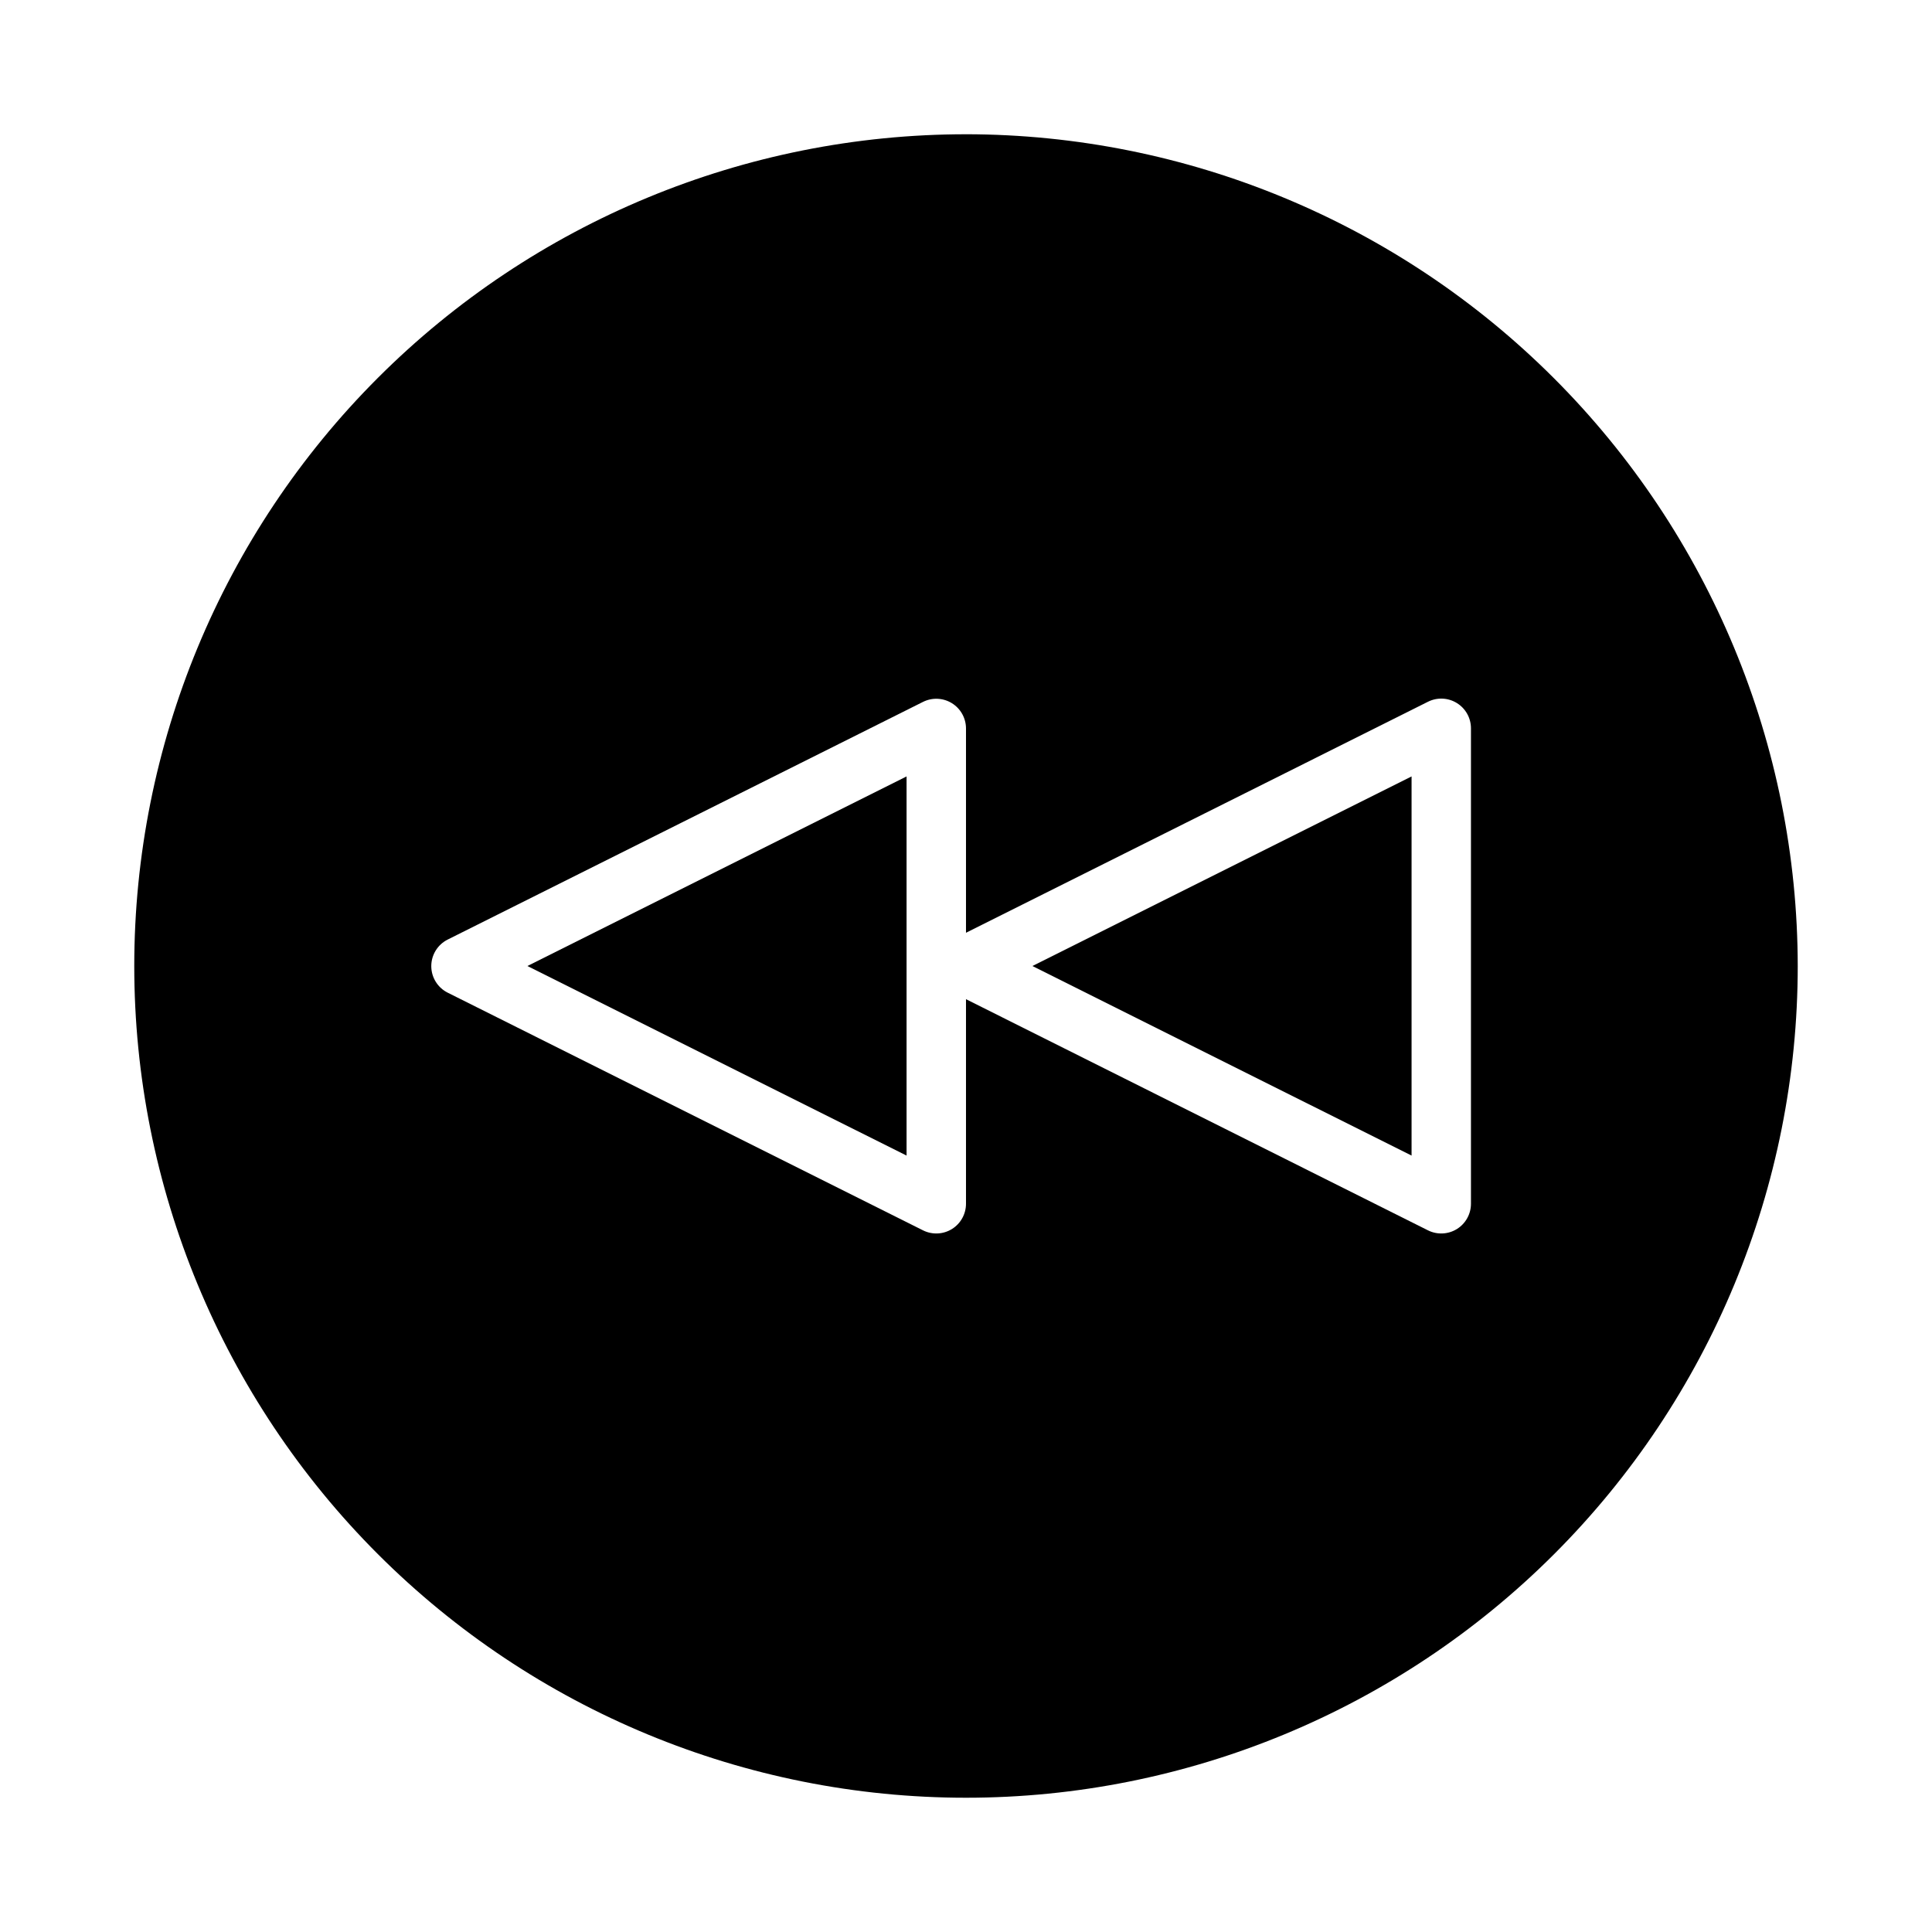
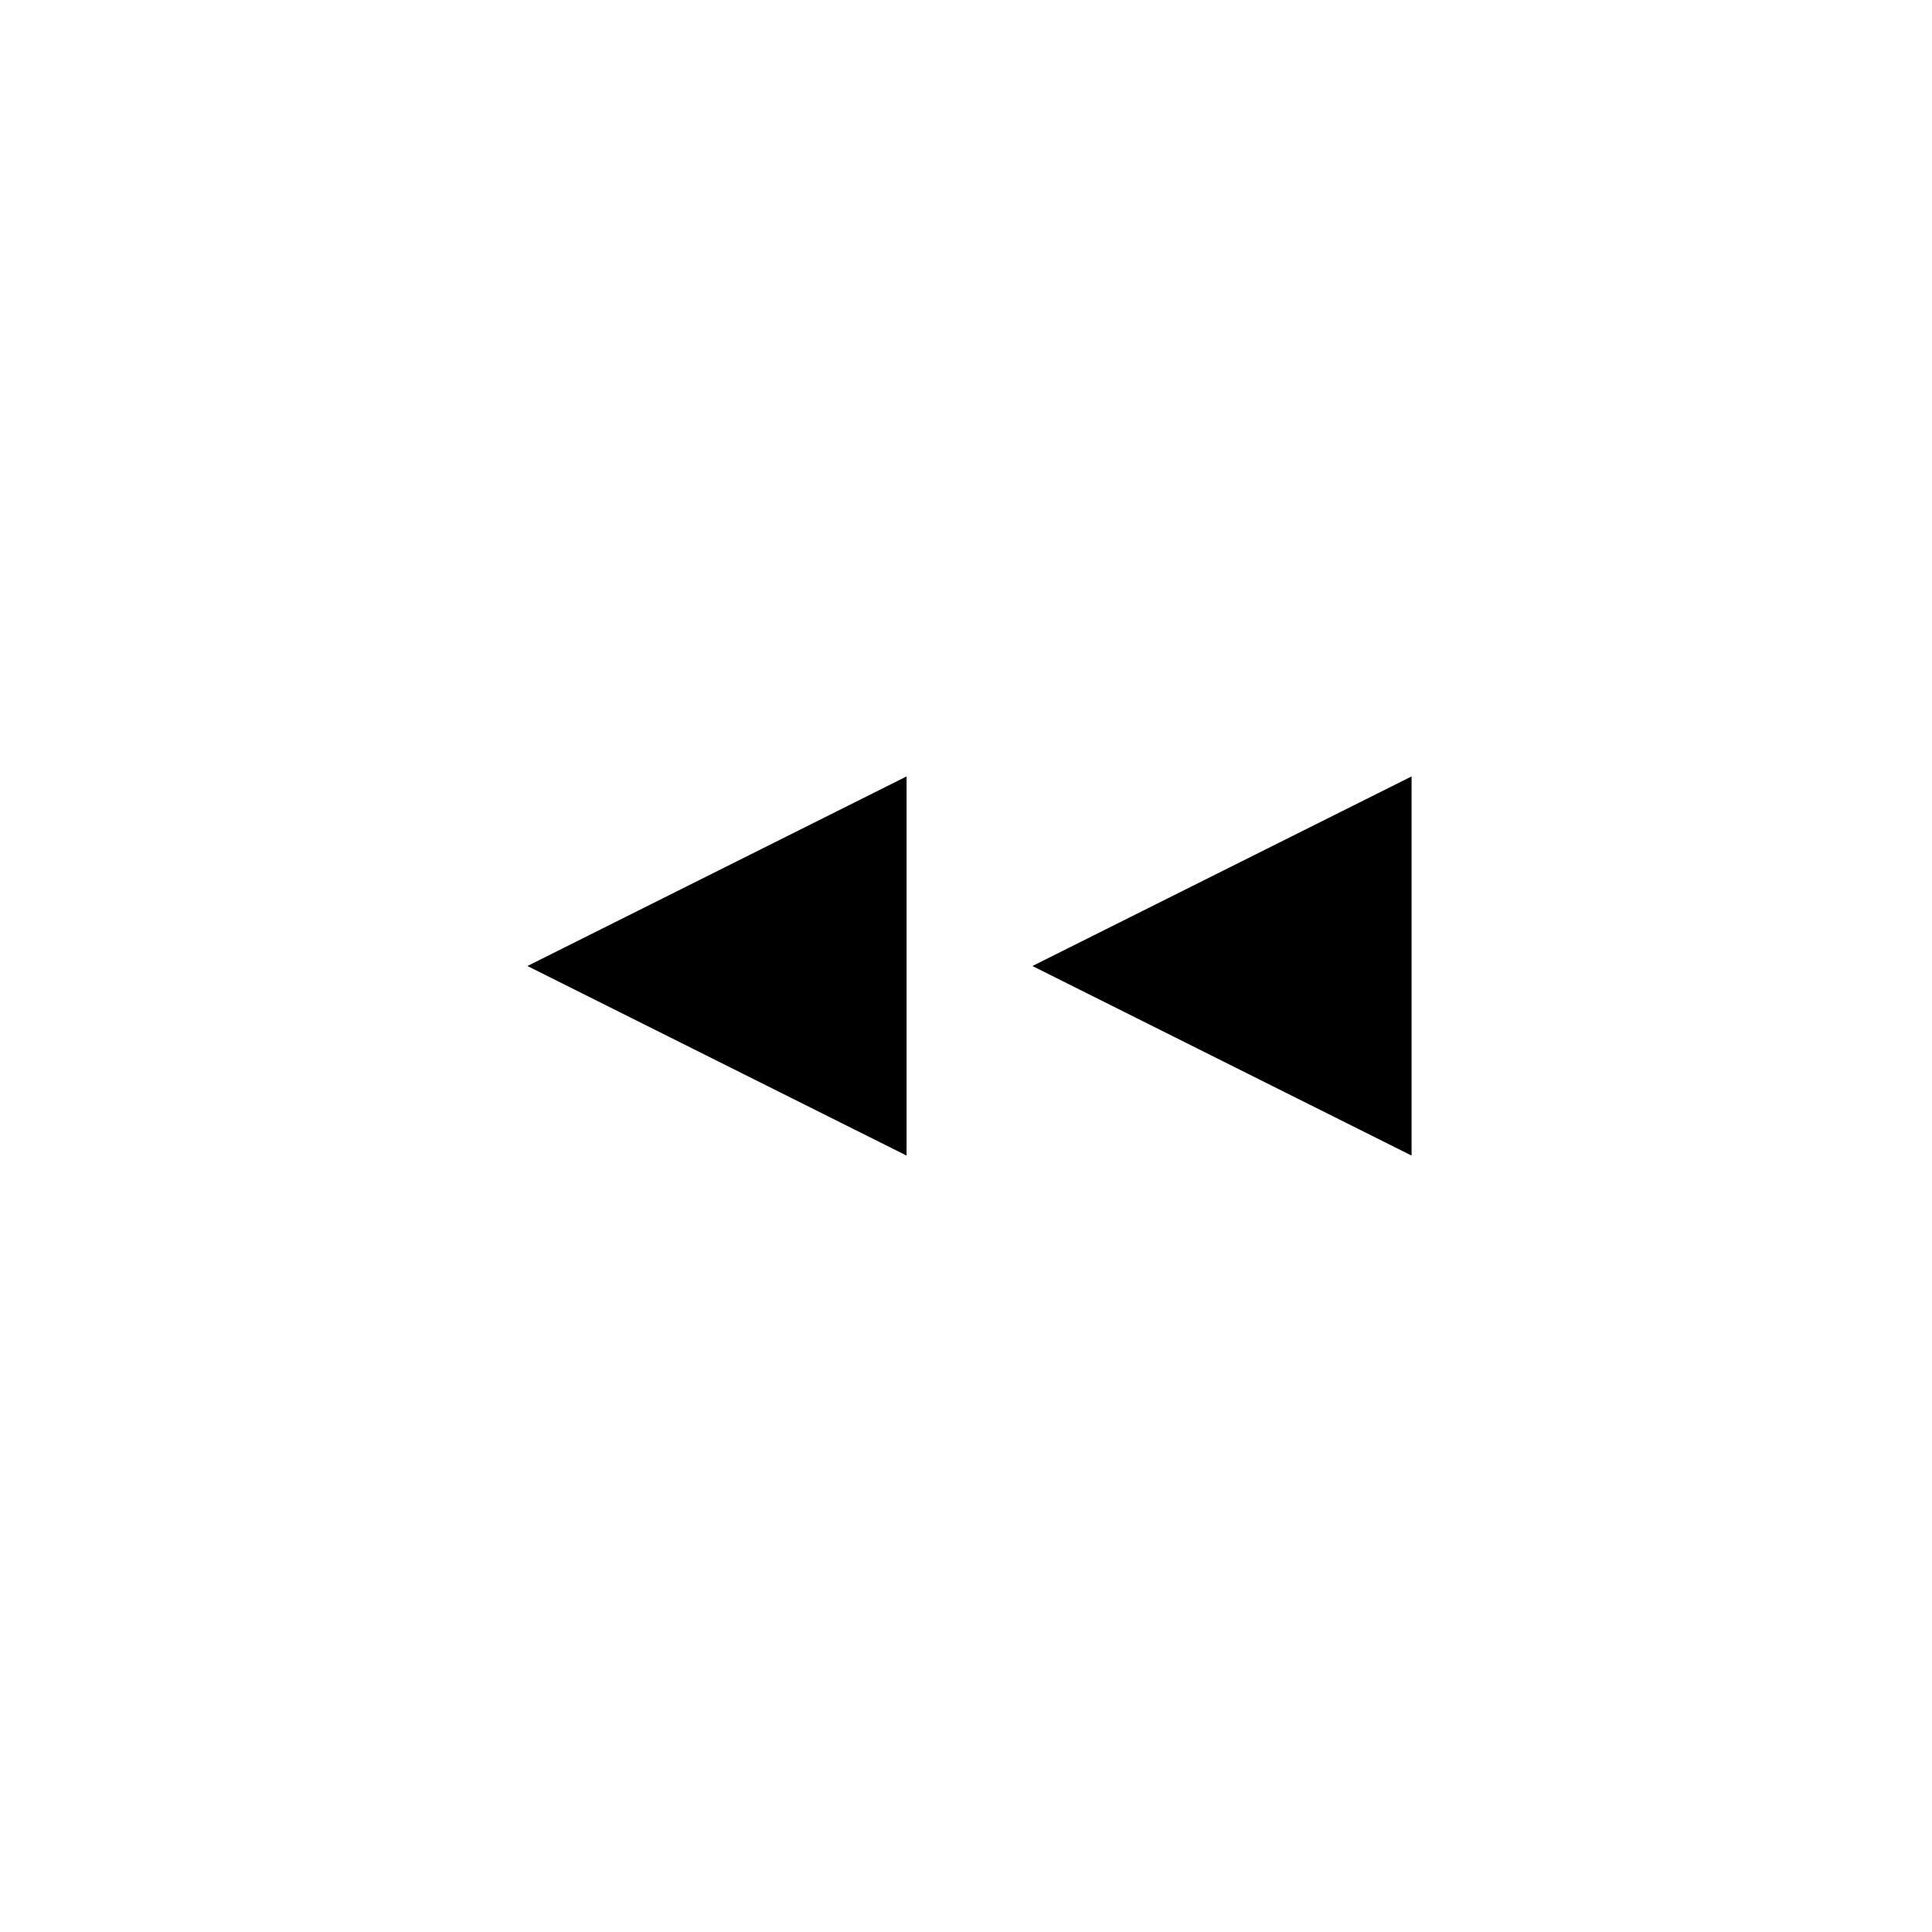
<svg xmlns="http://www.w3.org/2000/svg" fill="#000000" width="800px" height="800px" version="1.1" viewBox="144 144 512 512">
  <g>
    <path d="m518.08 450.24v-100.48l-100.48 50.242z" />
    <path d="m384.25 450.24v-100.48l-100.48 50.242z" />
-     <path d="m400 179.58c-58.461 0-114.52 23.223-155.86 64.559s-64.559 97.398-64.559 155.86c0 58.457 23.223 114.52 64.559 155.86 41.336 41.336 97.398 64.559 155.86 64.559 58.457 0 114.52-23.223 155.86-64.559 41.336-41.336 64.559-97.398 64.559-155.86-0.066-58.438-23.309-114.46-64.633-155.79-41.32-41.324-97.344-64.566-155.78-64.633zm133.82 283.39c0.012 2.734-1.395 5.281-3.715 6.727-2.324 1.445-5.231 1.578-7.676 0.355l-122.43-61.258v54.176c0.012 2.734-1.395 5.281-3.715 6.727-2.324 1.445-5.231 1.578-7.676 0.355l-125.95-62.977c-2.672-1.332-4.363-4.059-4.363-7.043 0-2.988 1.691-5.715 4.363-7.047l125.95-62.977c2.434-1.215 5.324-1.09 7.641 0.336 2.32 1.426 3.734 3.949 3.75 6.672v54.176l122.43-61.223c2.438-1.219 5.336-1.09 7.66 0.348 2.32 1.434 3.731 3.969 3.731 6.699z" />
  </g>
</svg>